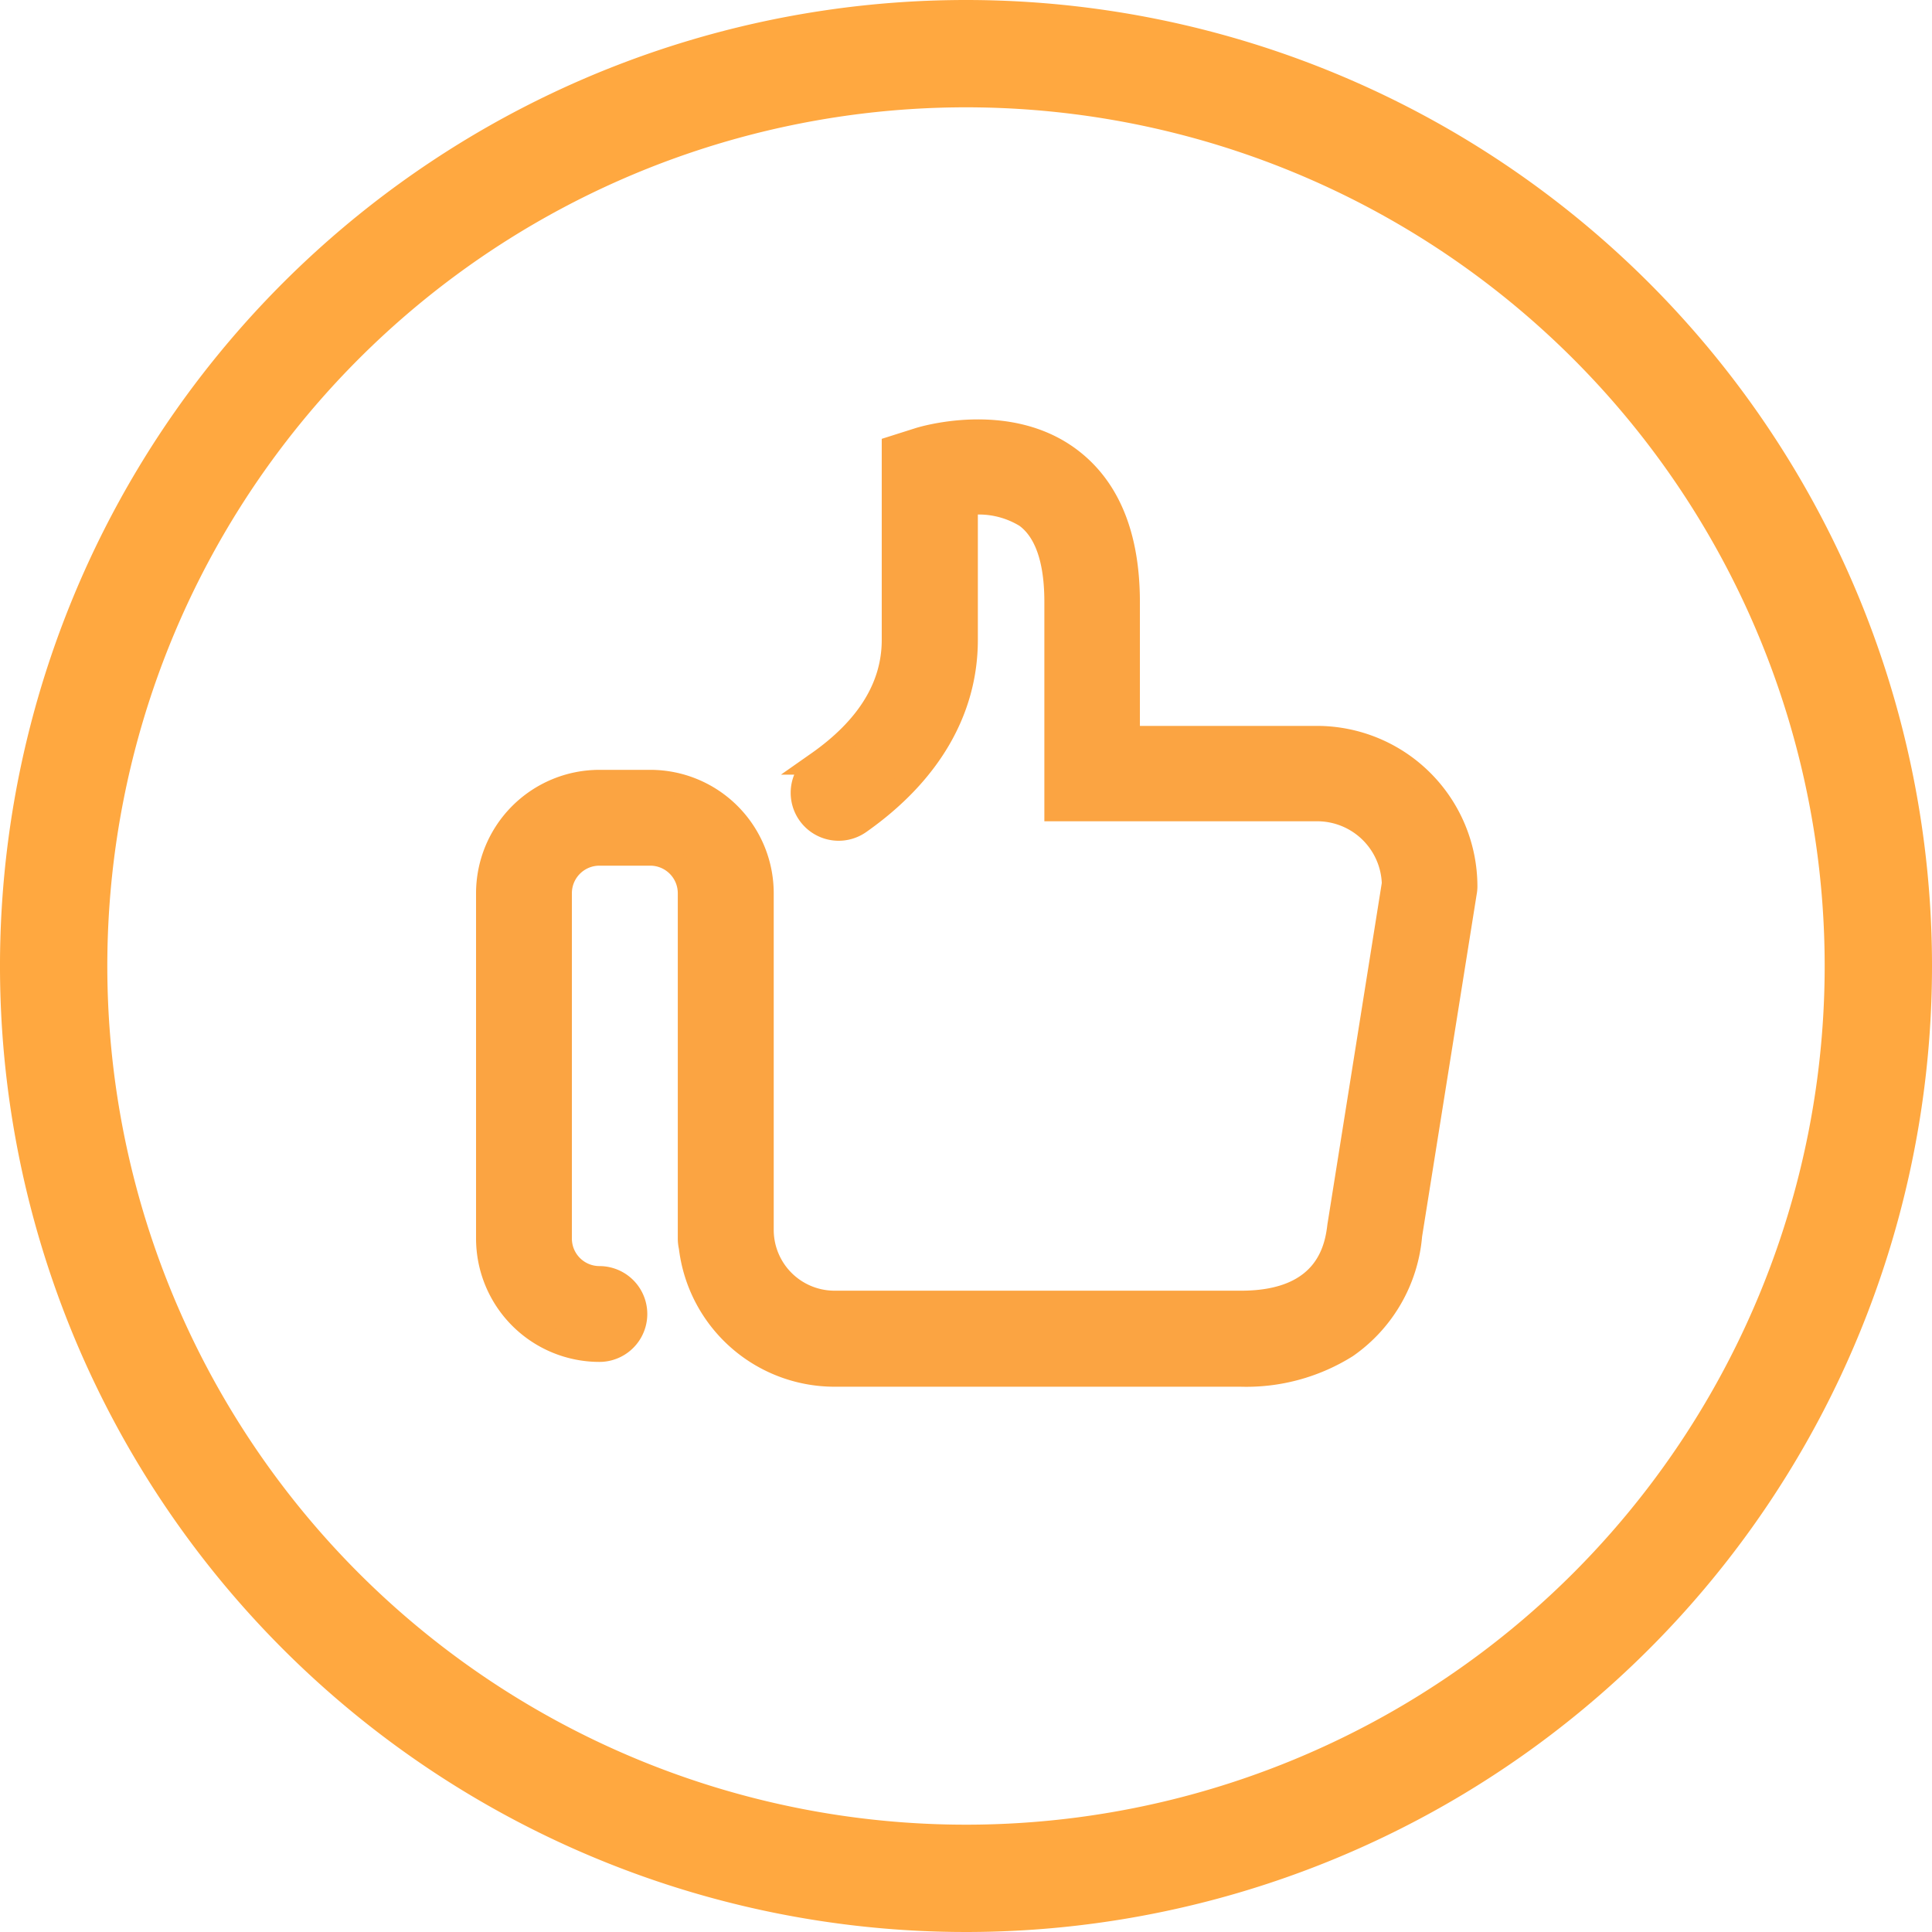
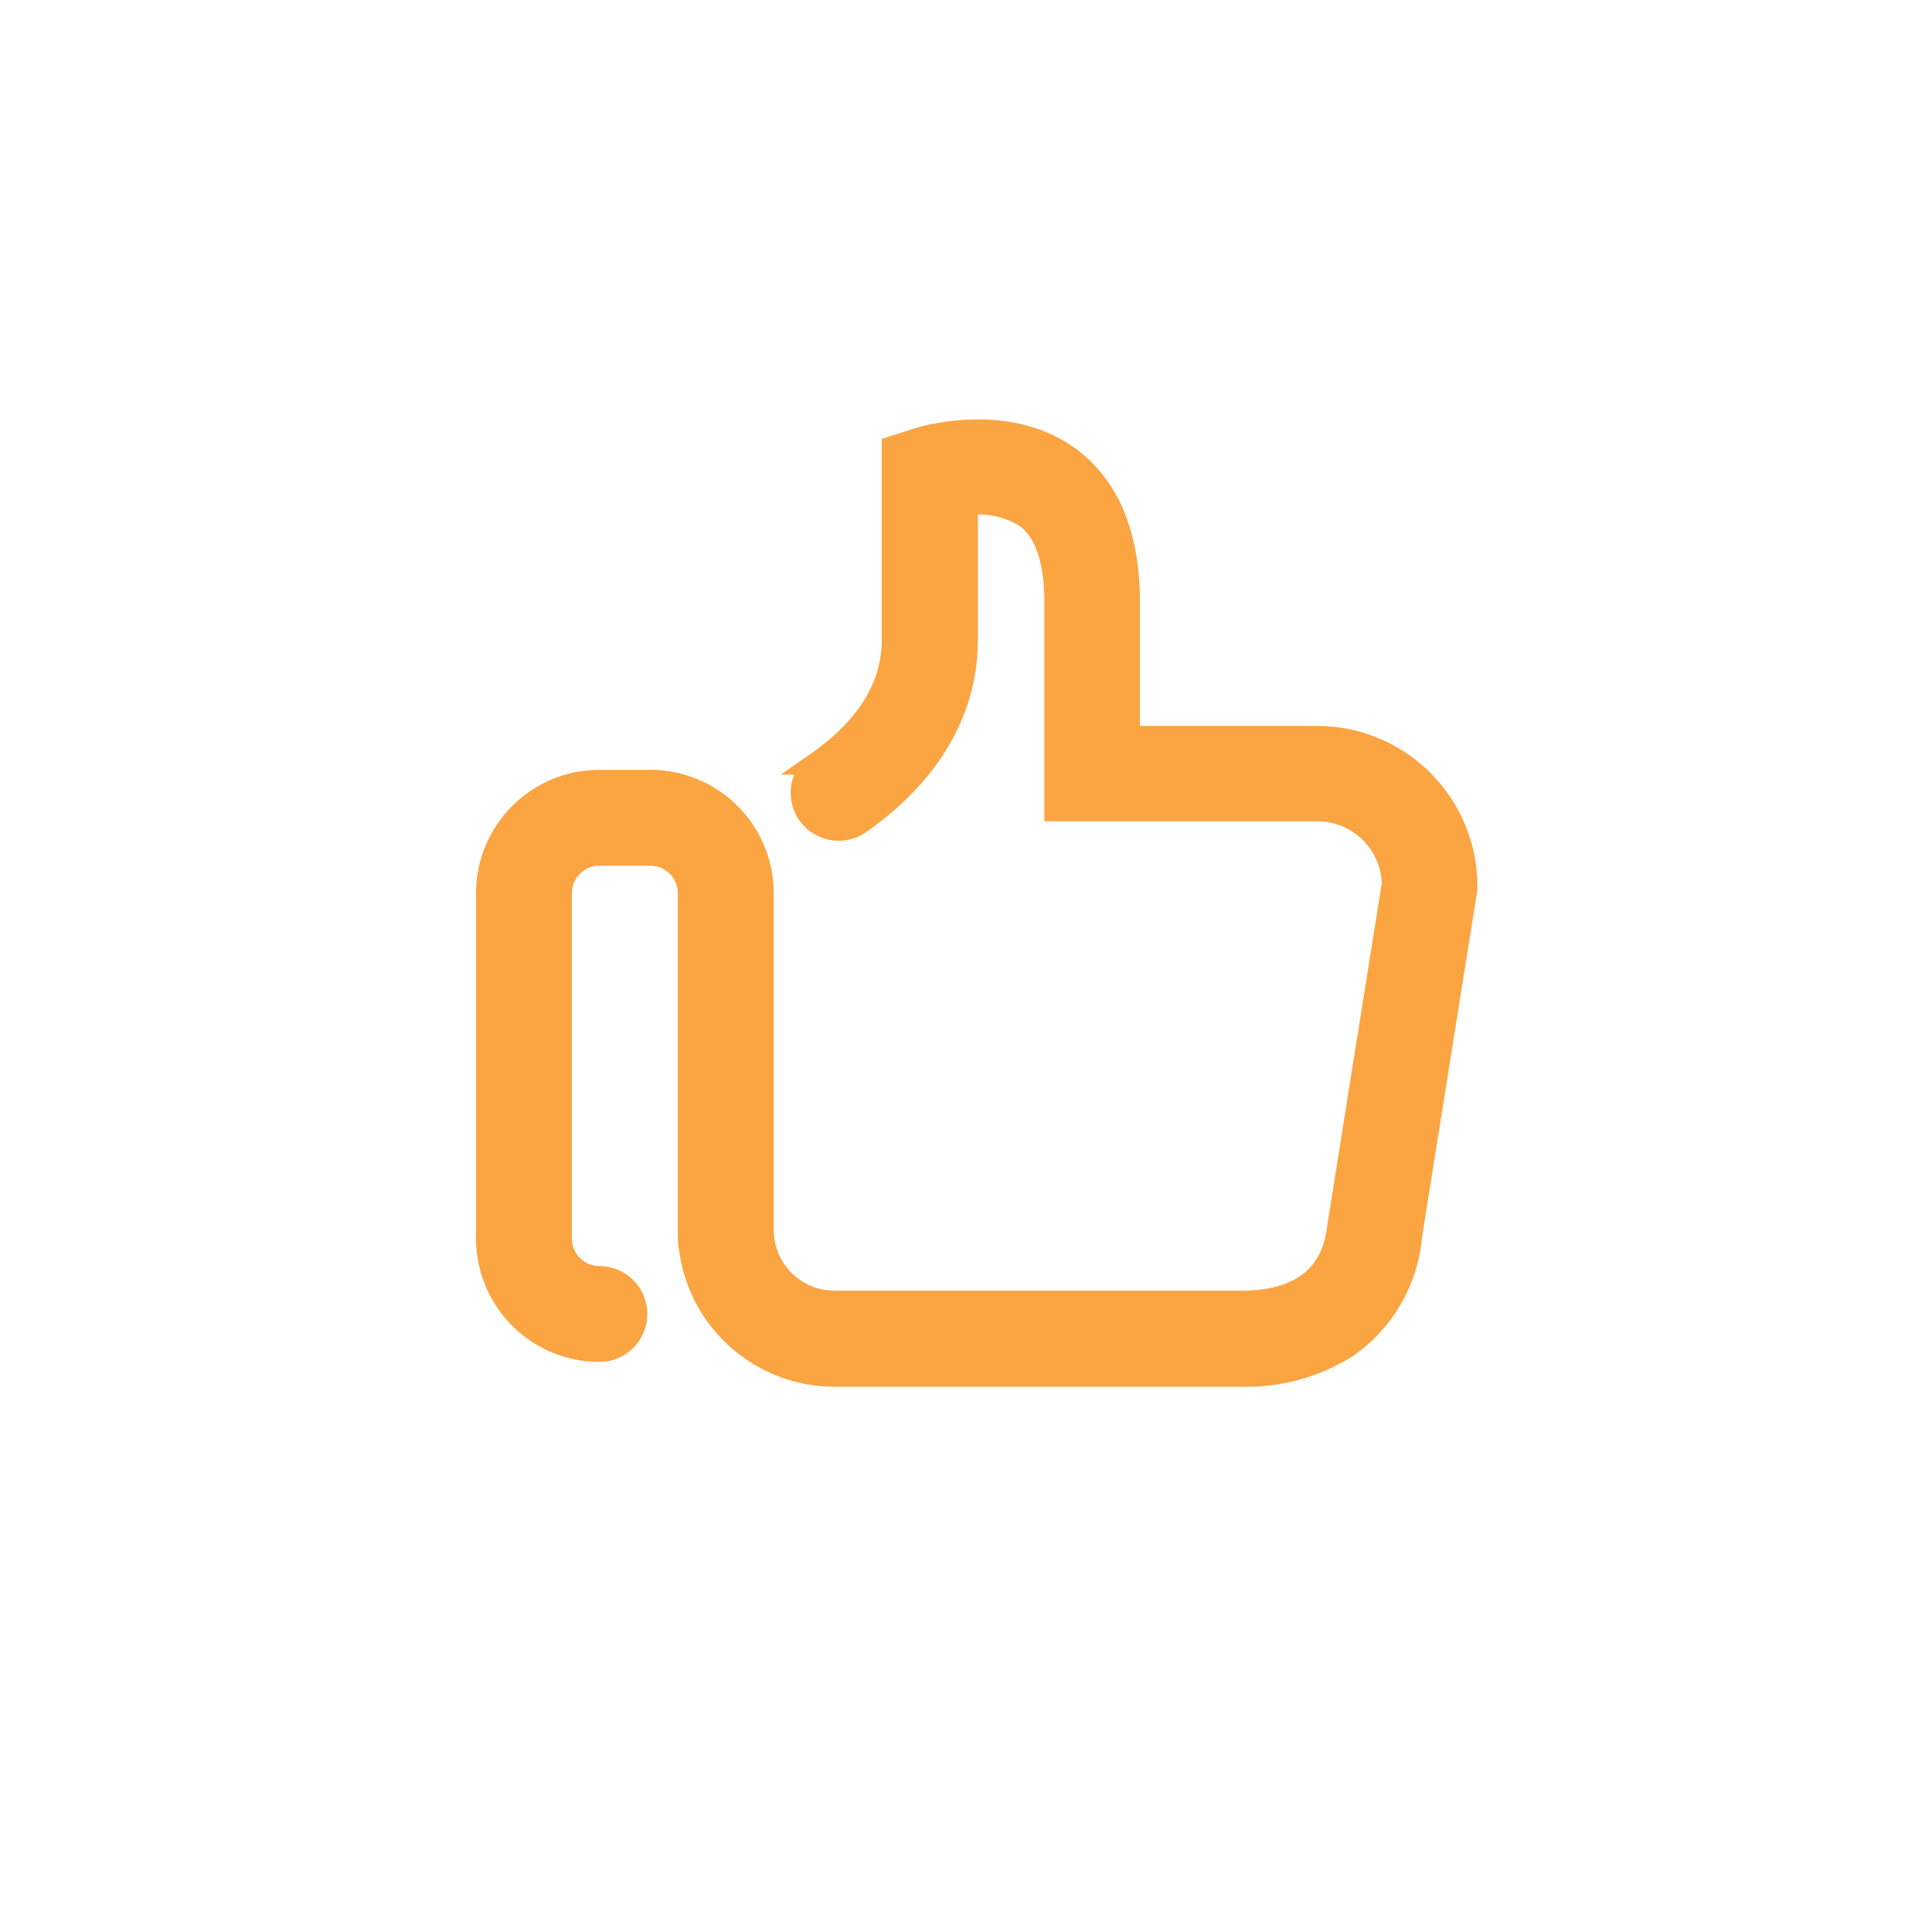
<svg xmlns="http://www.w3.org/2000/svg" height="83.168" viewBox="0 0 83.168 83.168" width="83.168">
-   <path d="m129.584 64a41.584 41.584 0 1 0 41.584 41.584 41.584 41.584 0 0 0 -41.584-41.584zm0 78.548a36.964 36.964 0 1 1 36.964-36.964 36.964 36.964 0 0 1 -36.964 36.964z" fill="#ffa840" transform="translate(-88 -64)" />
  <path d="m35.7 21.646h-8.123v-5.825c0-2.873-.859-4.956-2.561-6.206-2.673-1.962-6.3-.859-6.458-.807l-1.094.347v8.29c0 2.005-1.094 3.785-3.255 5.3a1.564 1.564 0 1 0 1.8 2.561c3-2.109 4.592-4.826 4.592-7.864v-5.857a3.869 3.869 0 0 1 2.578.538c.851.625 1.285 1.866 1.285 3.68v8.949h11.246a3.282 3.282 0 0 1 3.281 3.186l-2.335 14.662-.009.052c-.1.816-.408 3.307-4.21 3.307h-17.507a3.119 3.119 0 0 1 -3.116-3.116v-14.5a4.814 4.814 0 0 0 -4.814-4.805h-2.2a4.814 4.814 0 0 0 -4.8 4.809v14.869a4.814 4.814 0 0 0 4.809 4.809 1.562 1.562 0 0 0 0-3.125 1.686 1.686 0 0 1 -1.684-1.684v-14.869a1.686 1.686 0 0 1 1.684-1.684h2.191a1.686 1.686 0 0 1 1.684 1.684v14.869a1.676 1.676 0 0 0 .043.365 6.251 6.251 0 0 0 6.2 5.512h17.493a8.12 8.12 0 0 0 4.548-1.233 6.492 6.492 0 0 0 2.76-4.791l2.352-14.748a1.413 1.413 0 0 0 .026-.269 6.412 6.412 0 0 0 -6.406-6.406z" fill="#fba442" stroke="#fba442" transform="translate(20.993 10.102)" />
</svg>